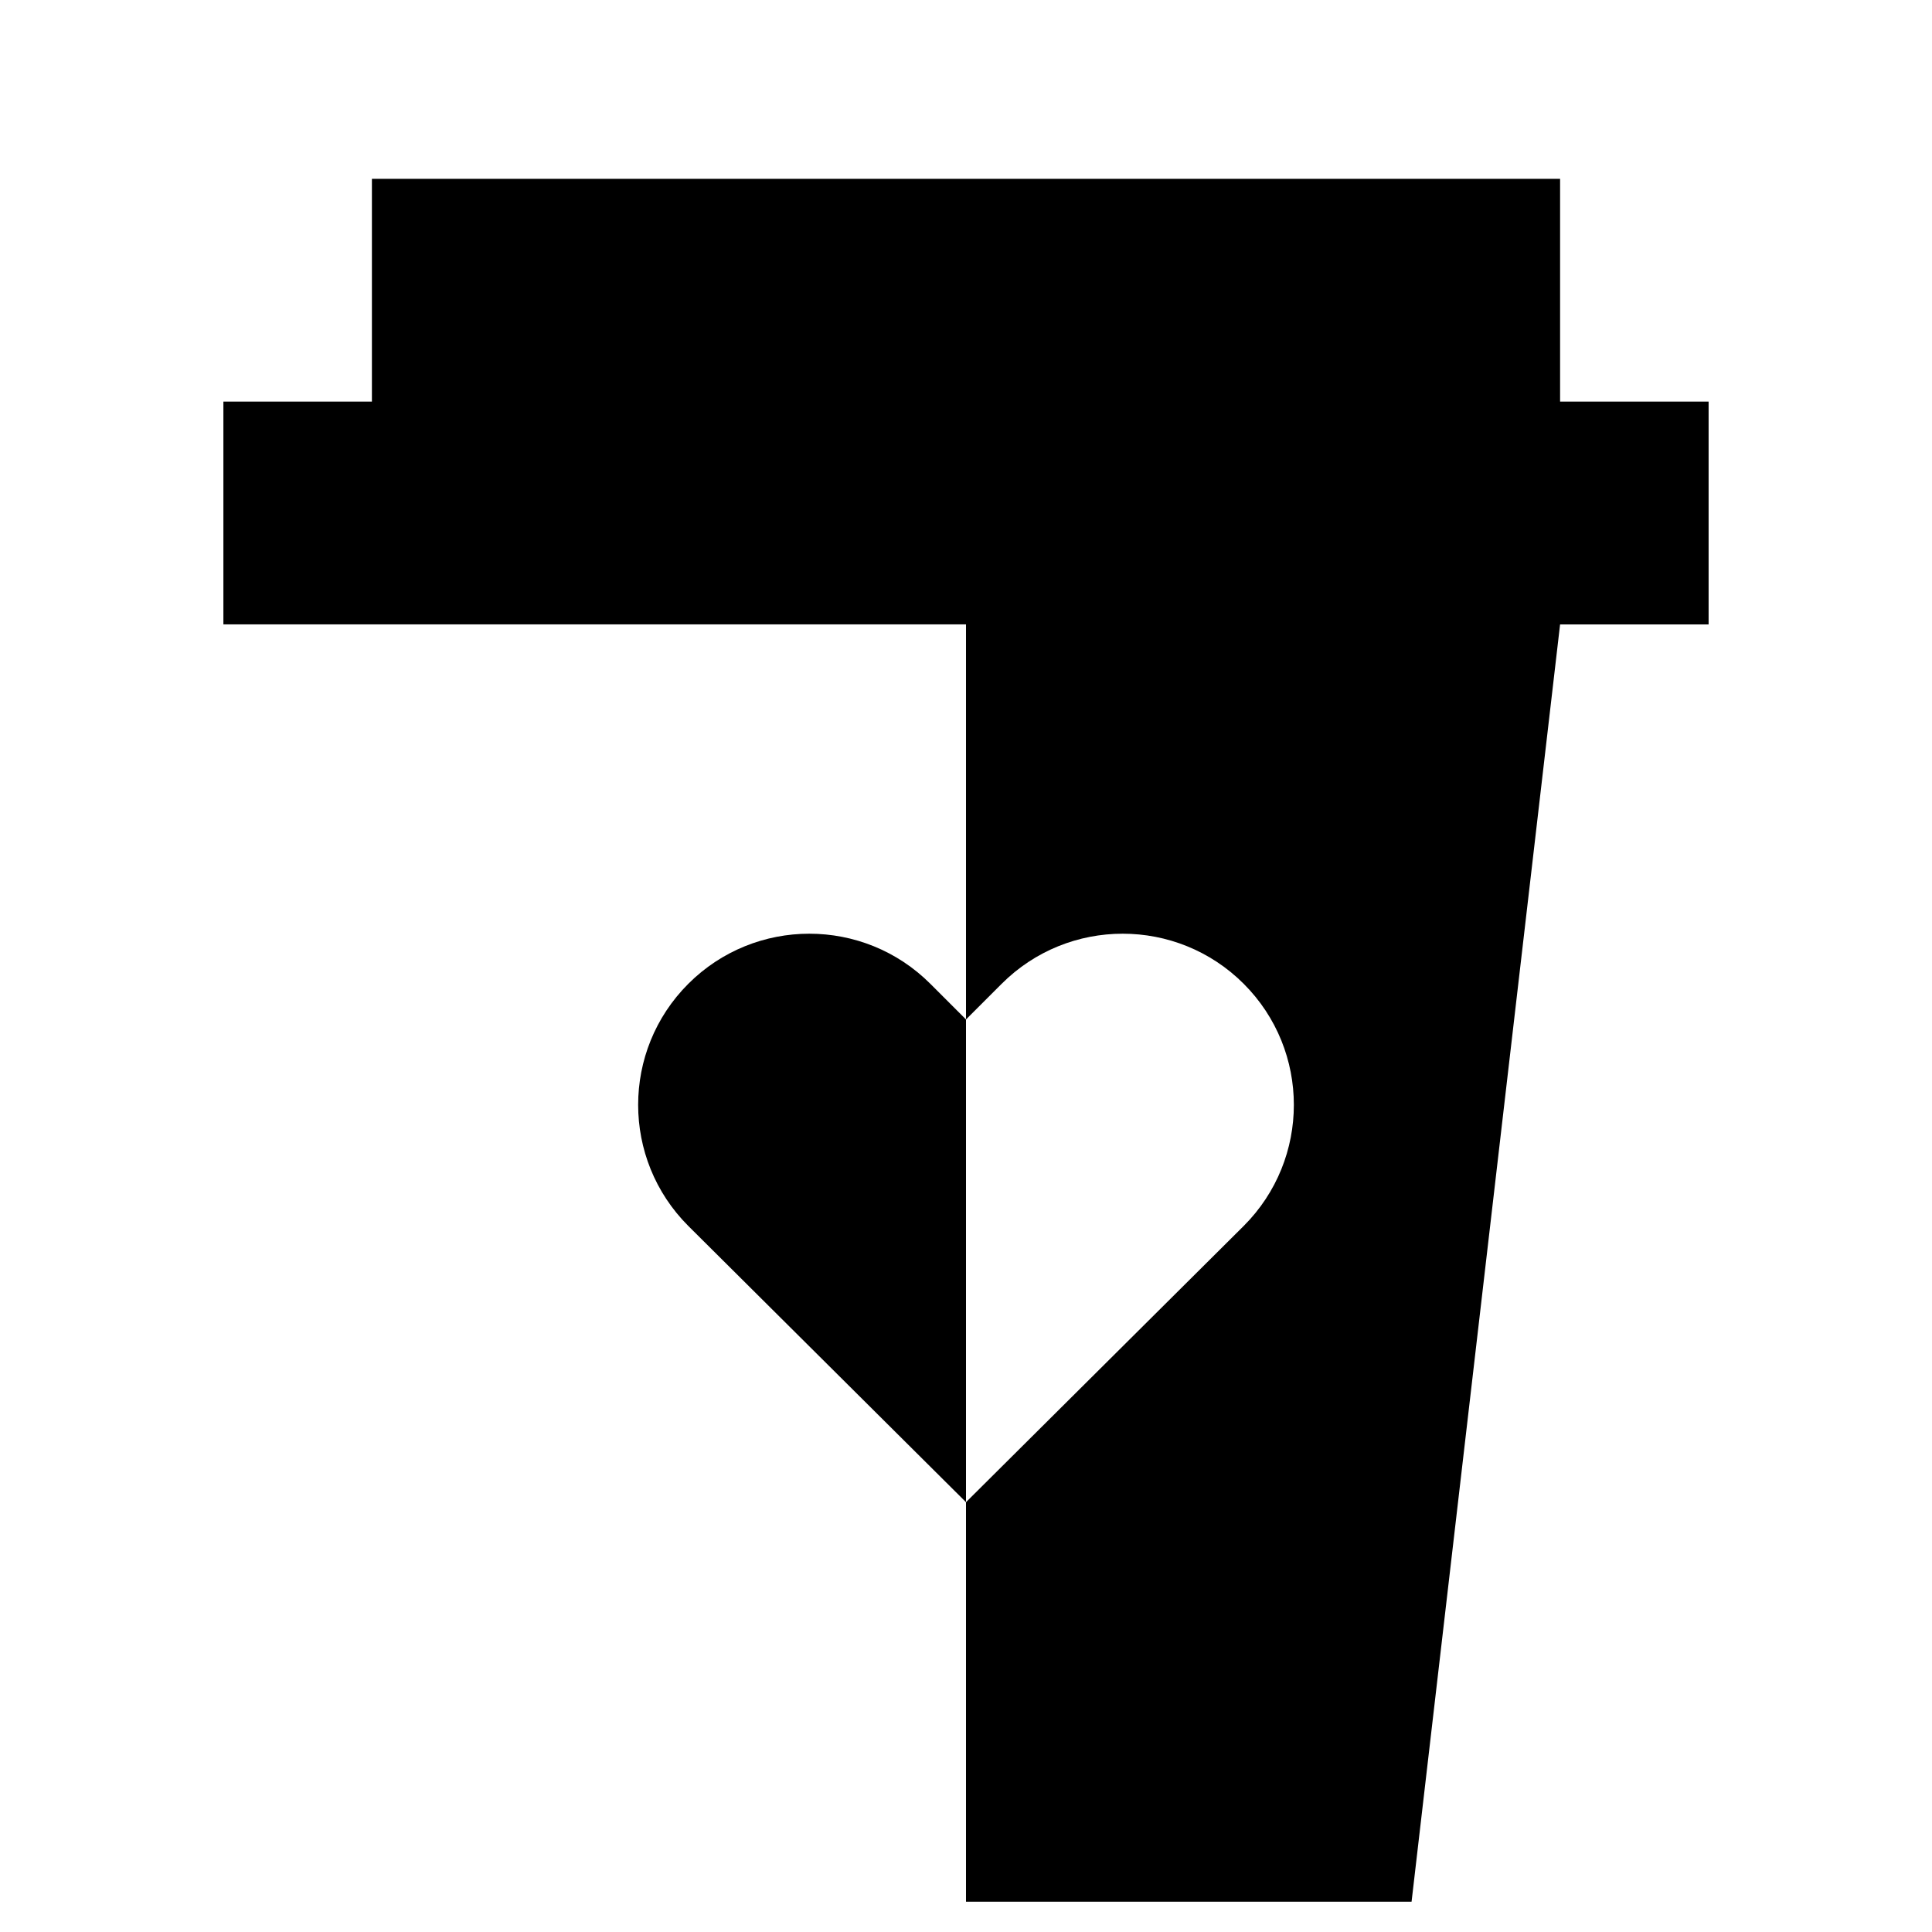
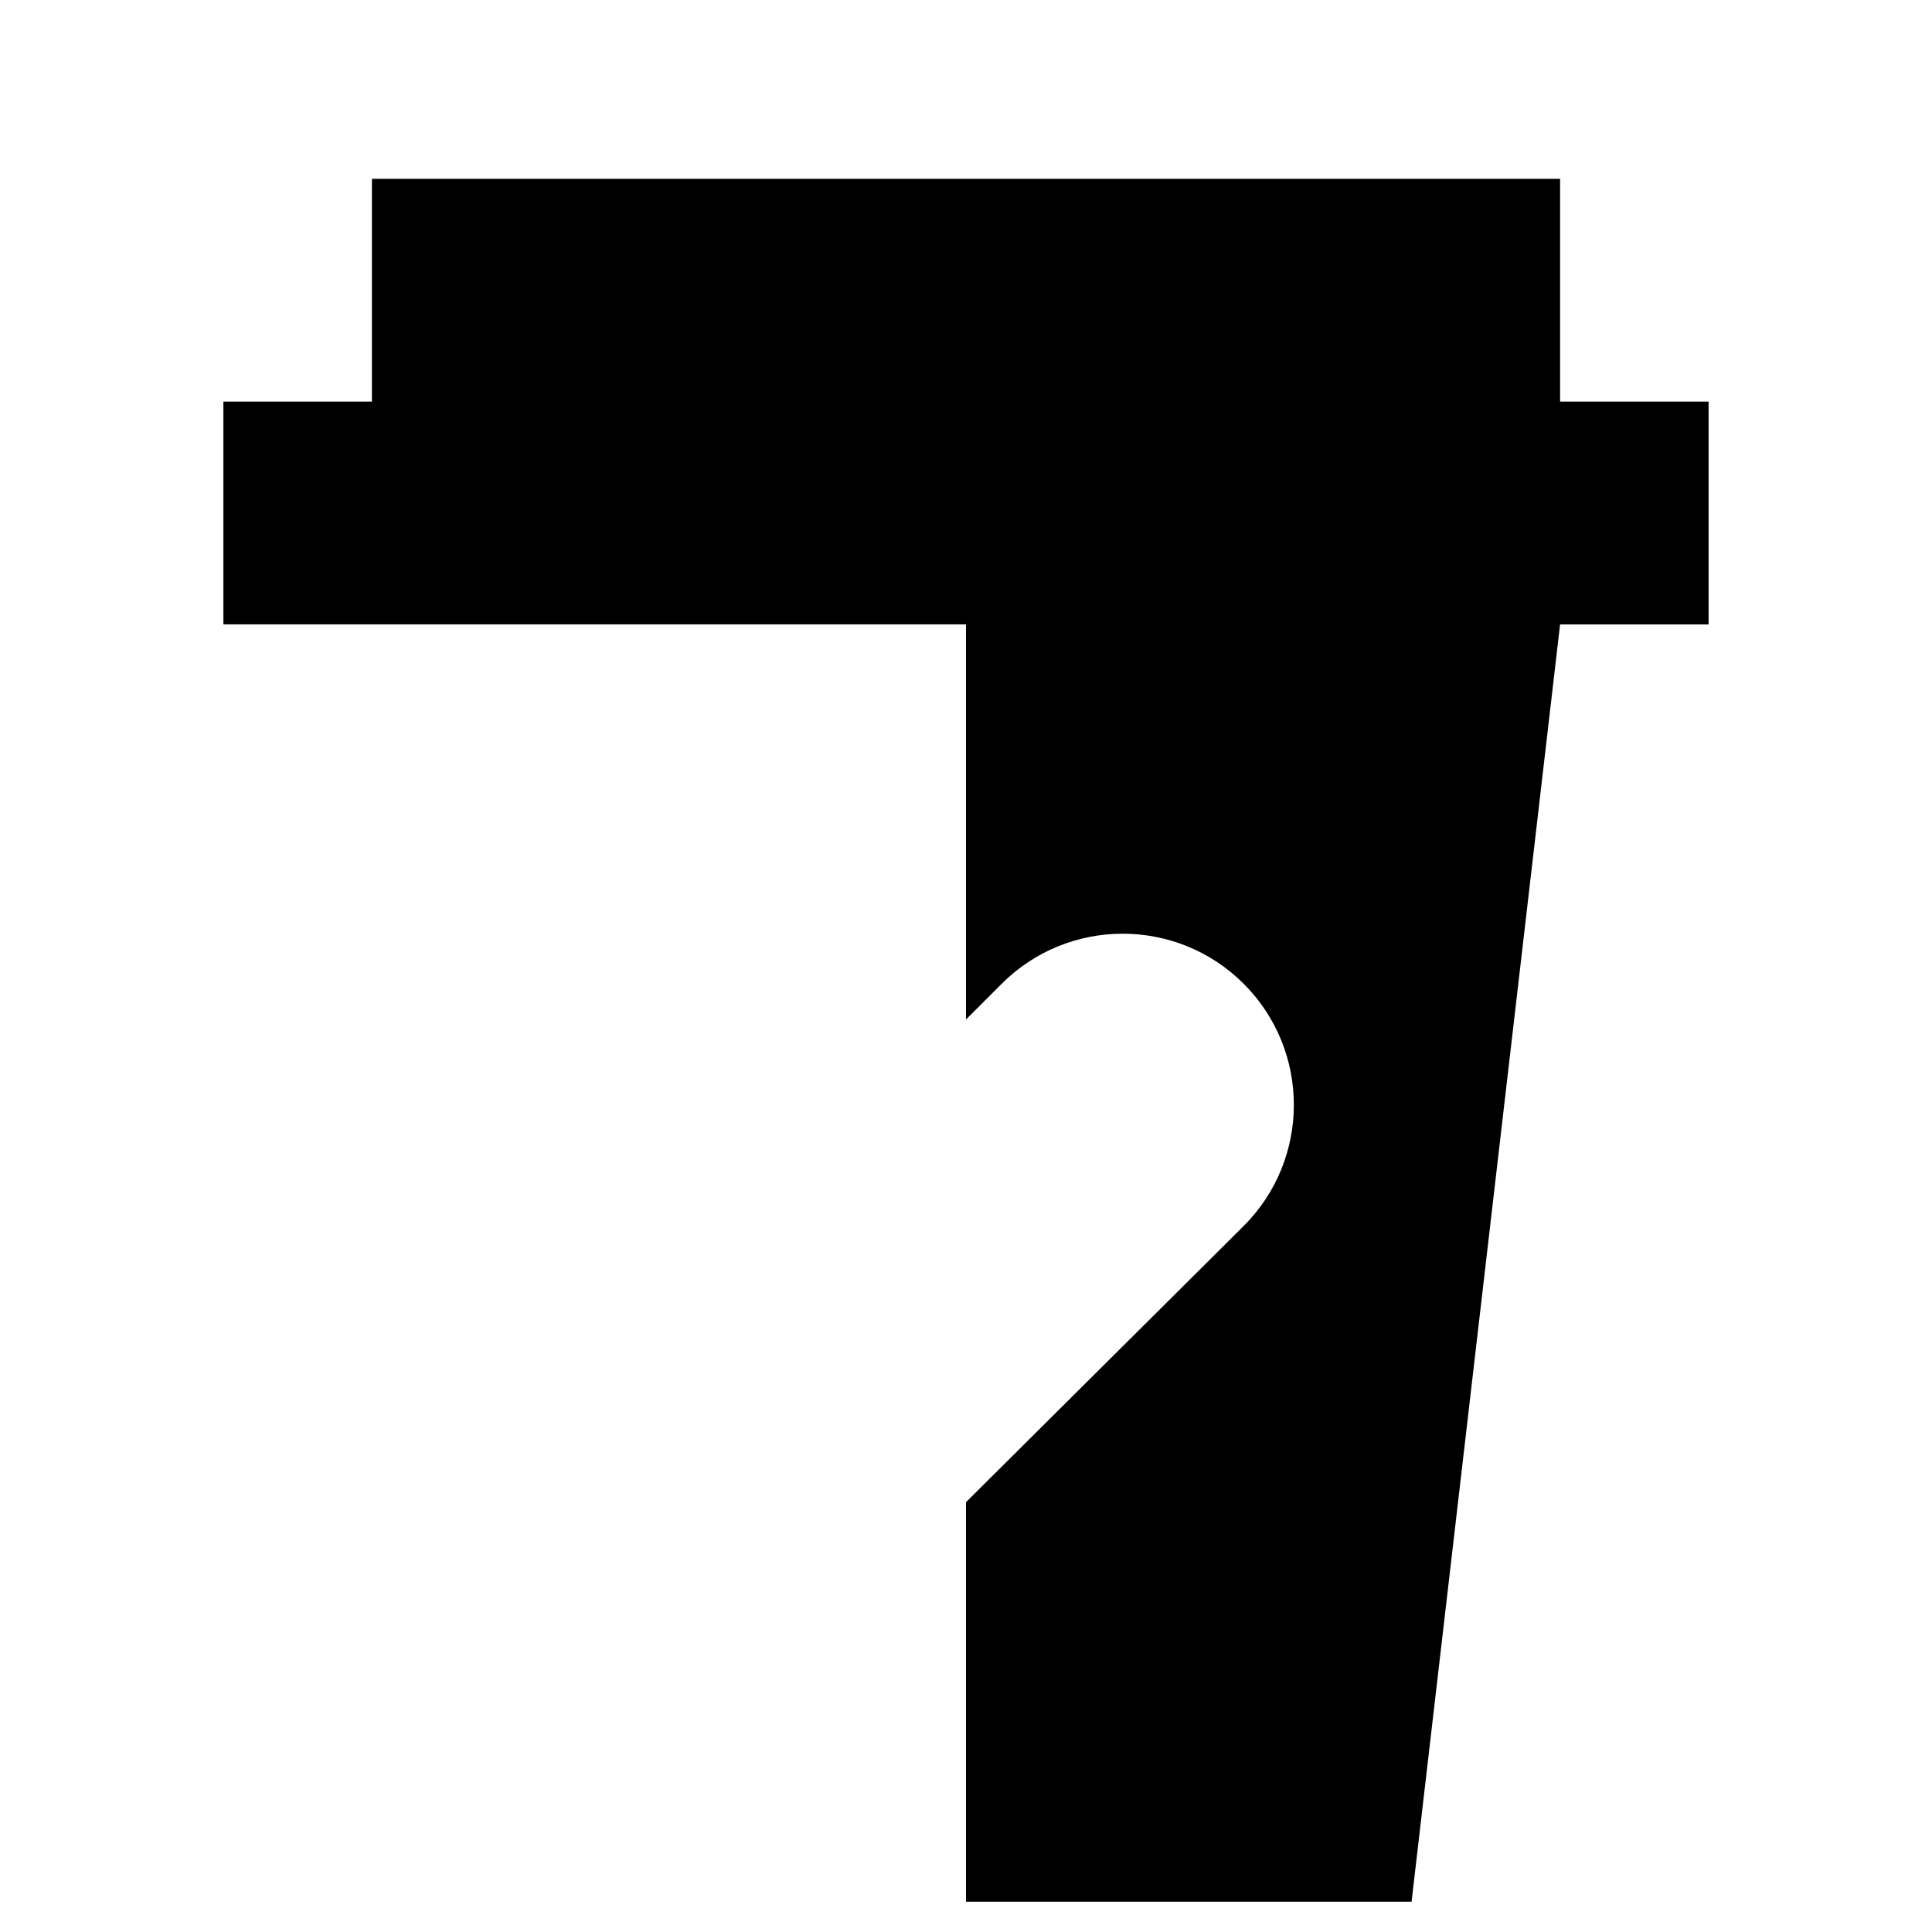
<svg xmlns="http://www.w3.org/2000/svg" fill="#000000" width="800px" height="800px" version="1.1" viewBox="144 144 512 512">
  <g>
-     <path d="m400 414.17-9.445-9.445c-17.711-17.711-46.445-17.711-64.156 0-17.711 17.711-17.711 46.445 0 64.156l73.602 73.211z" />
    <path d="m557.44 250.43v-59.039h-314.88v59.039h-39.359v59.039h196.8v104.7l9.445-9.445c17.711-17.711 46.445-17.711 64.156 0 17.711 17.711 17.711 46.445 0 64.156l-73.602 73.211v105.88h118.08l39.359-338.5h39.359v-59.043z" />
  </g>
</svg>